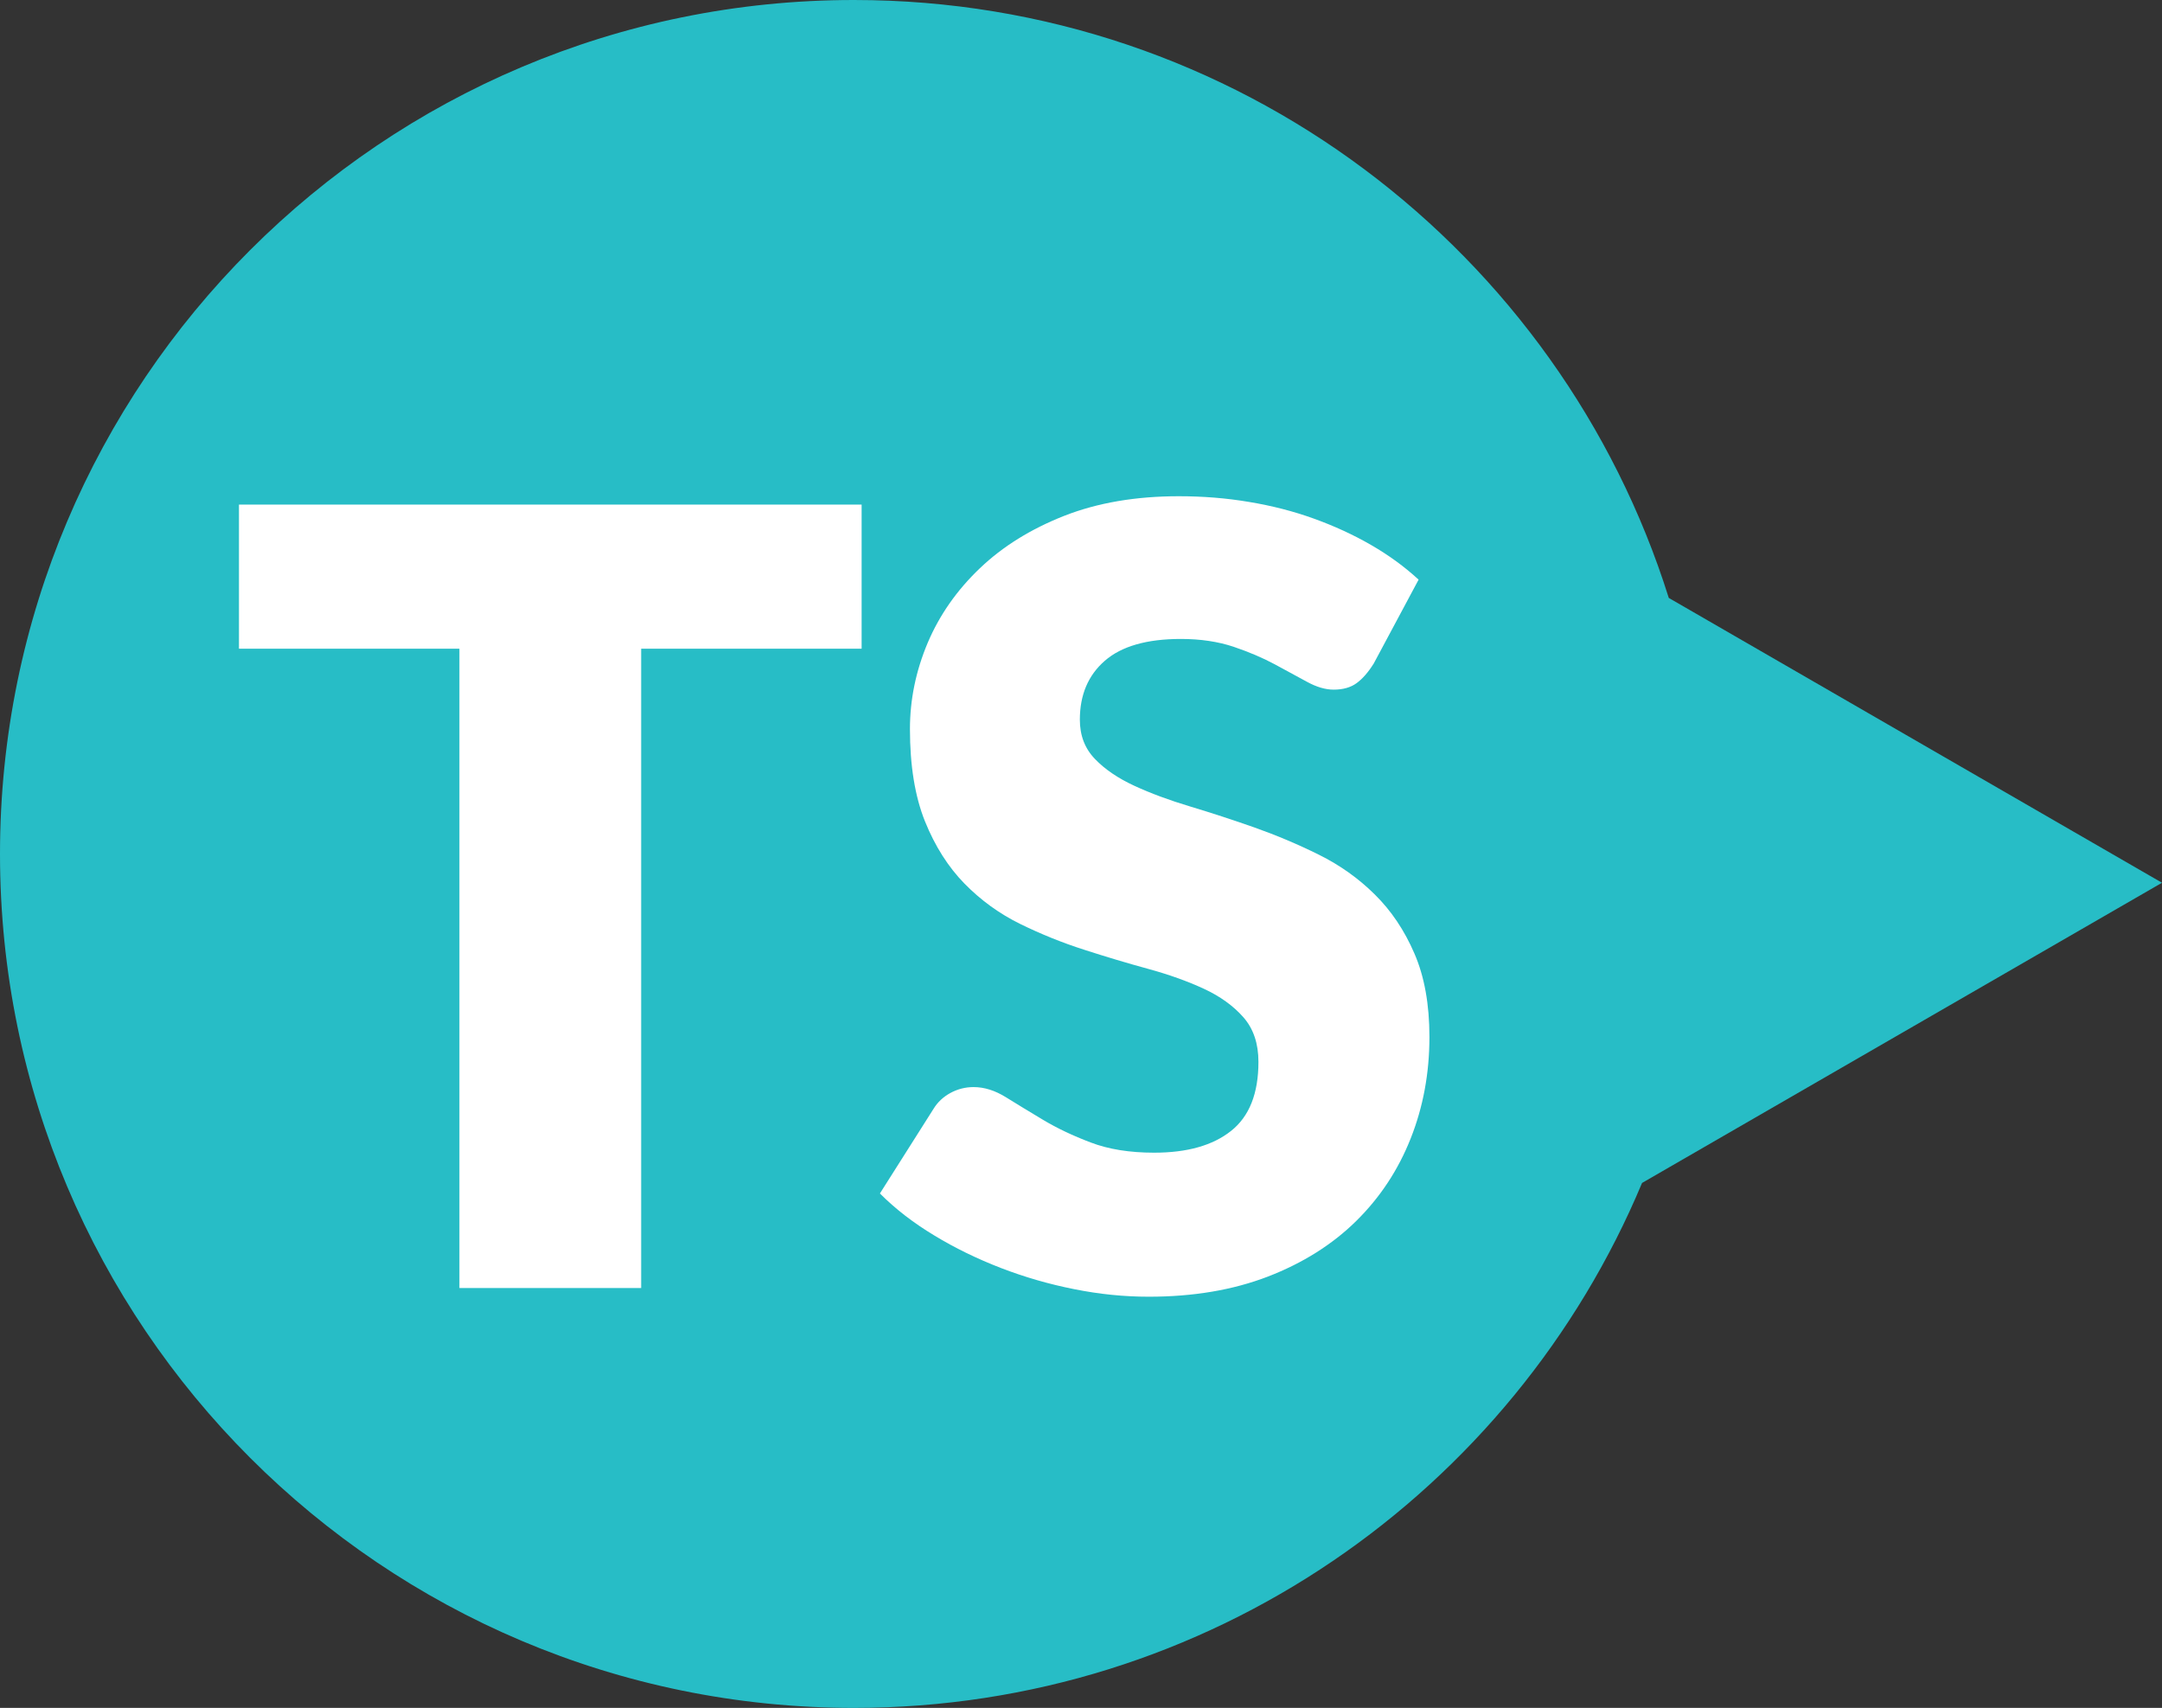
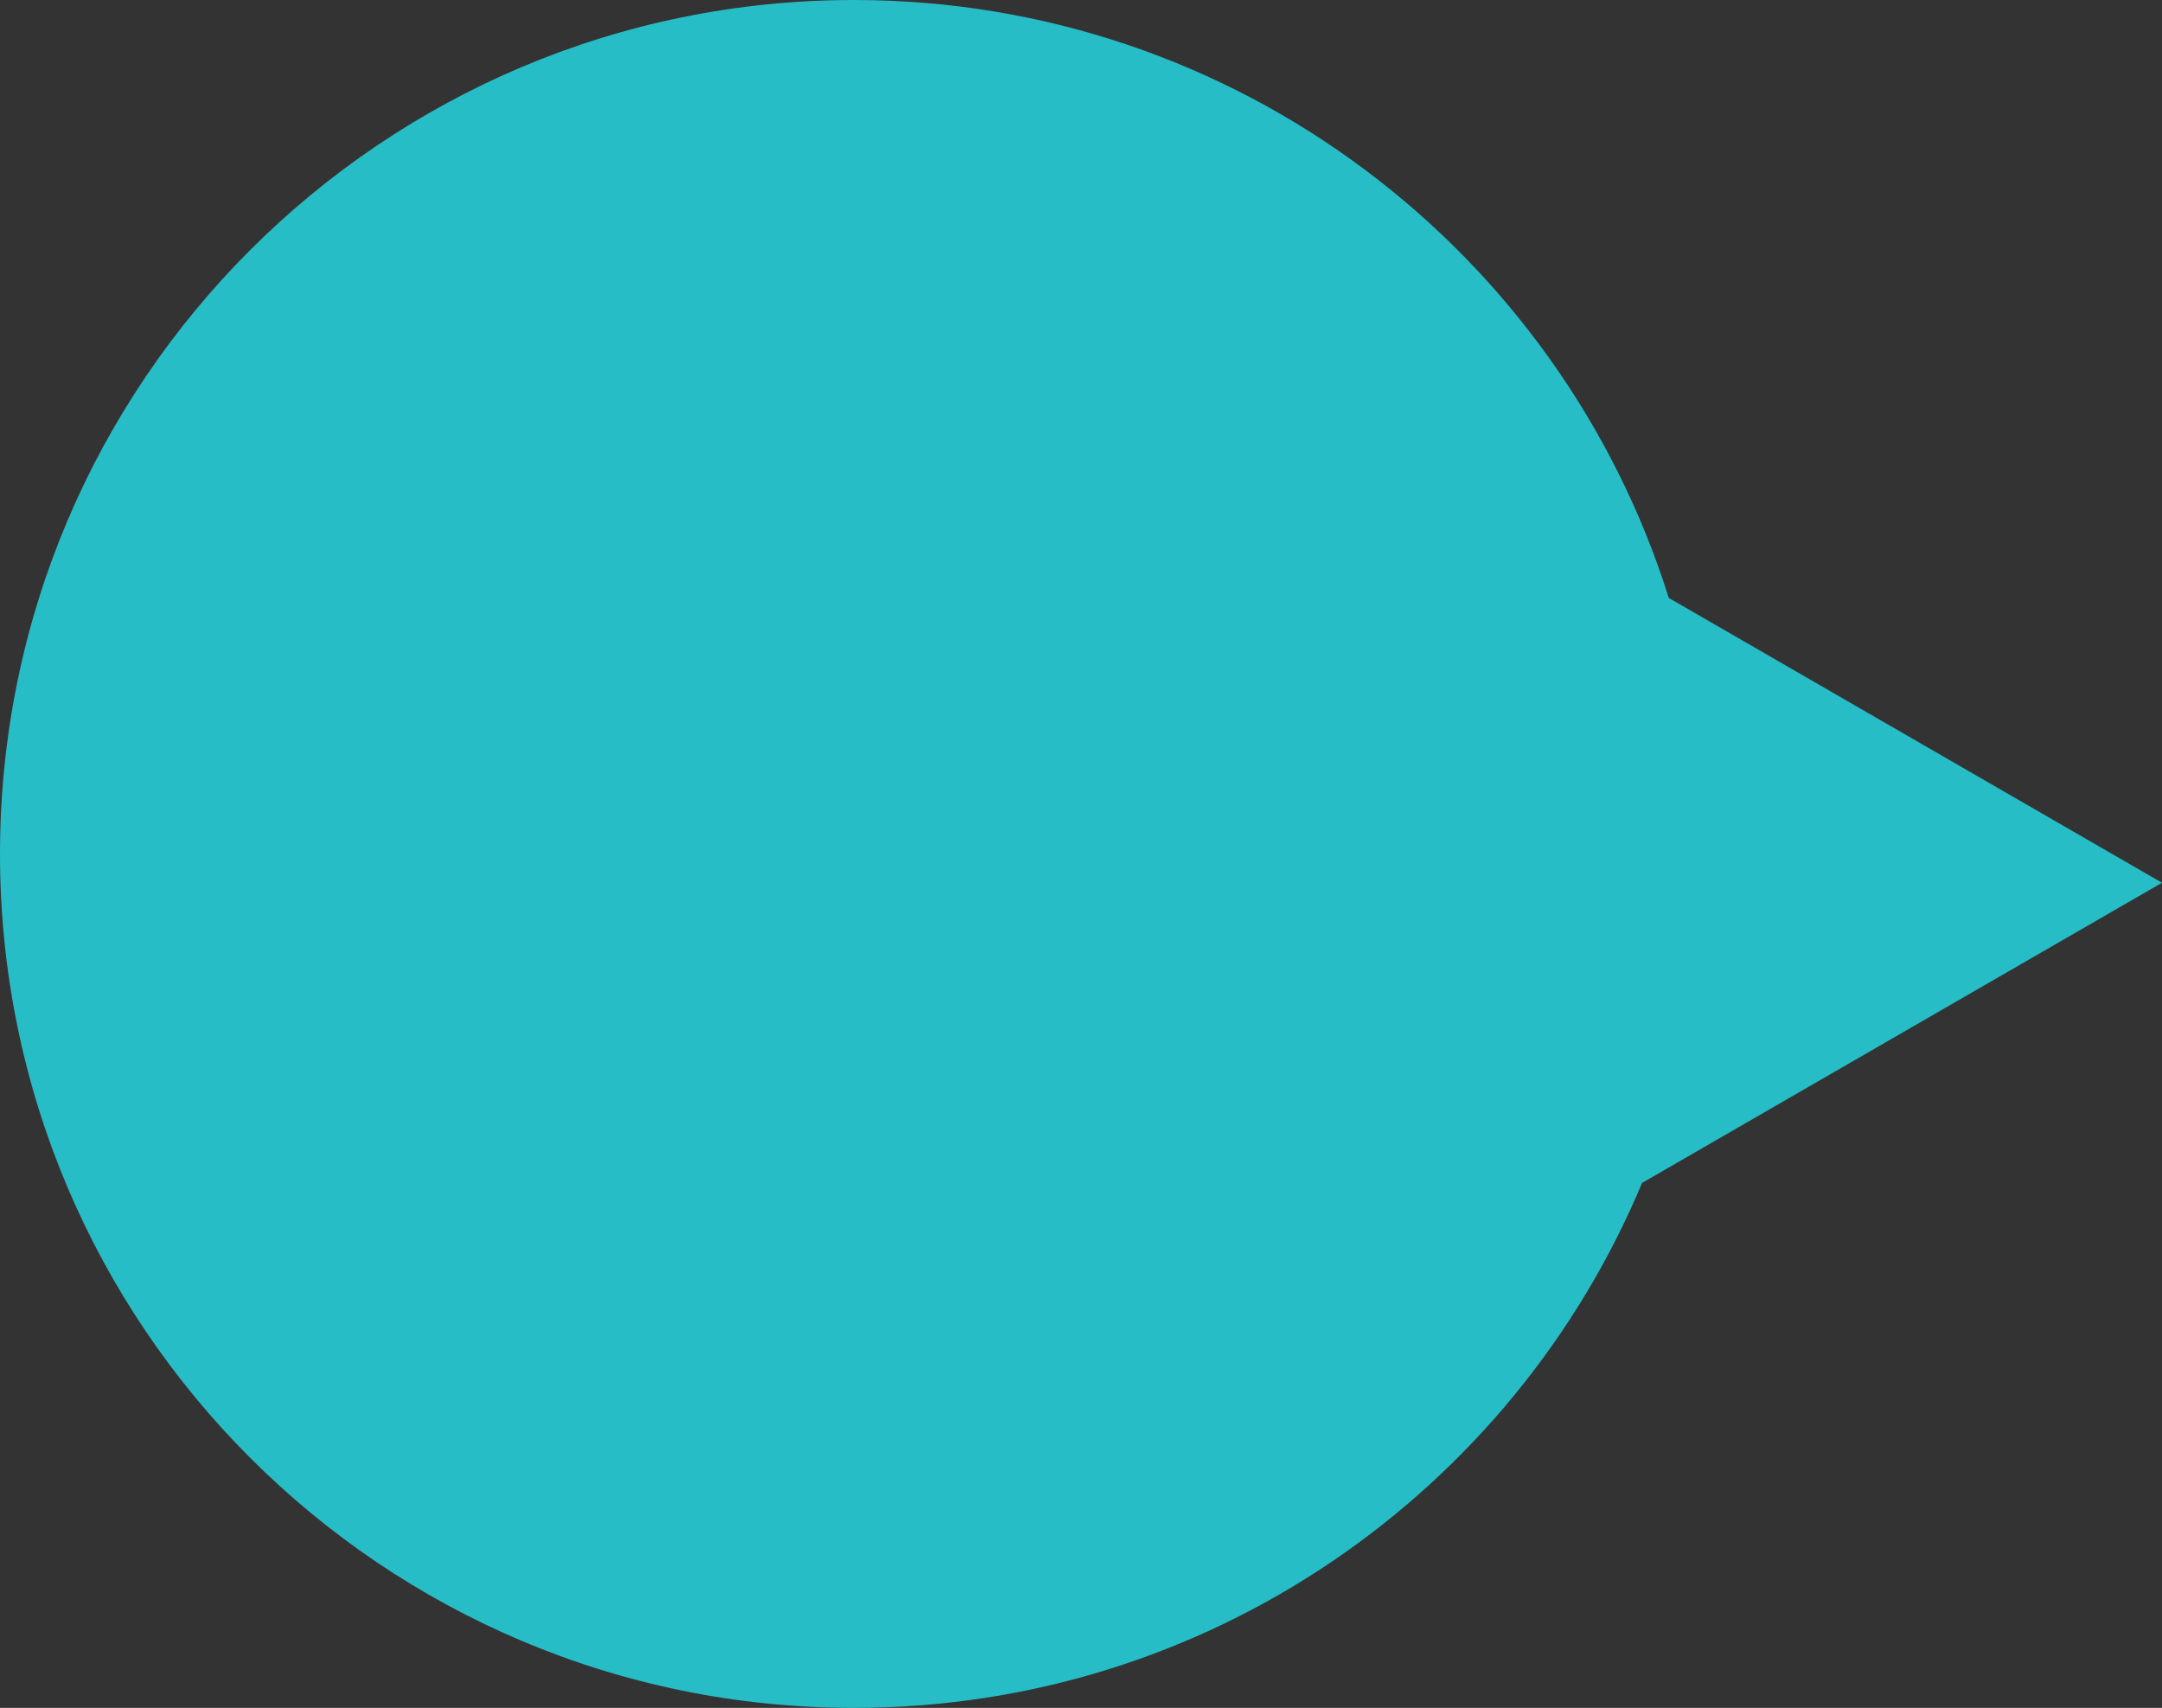
<svg xmlns="http://www.w3.org/2000/svg" version="1.1" viewBox="0 0 28.146 22.234">
  <rect x="0" y="0" width="28.146" height="22.234" fill="#333333" stroke="none" />
  <defs>
    <style>
      .cls-1 {
        fill: #fff;
      }

      .cls-2 {
        fill: #27bdc6;
      }
    </style>
  </defs>
  <g>
    <g id="ol">
      <path class="cls-2" d="M28.146,11.492l-6.421-3.708C20.309,3.273,16.096,0,11.117,0,4.977,0,0,4.977,0,11.117s4.977,11.117,11.117,11.117c4.621,0,8.582-2.821,10.26-6.834l6.769-3.908Z" />
      <g>
-         <path class="cls-1" d="M11.217,6.569v1.876h-2.87v8.323h-2.366v-8.323h-2.87v-1.876h8.106Z" />
-         <path class="cls-1" d="M17.881,8.642c-.07.112-.144.196-.221.252s-.177.084-.298.084c-.107,0-.223-.034-.347-.102-.123-.067-.264-.144-.42-.228s-.335-.16-.535-.228c-.201-.067-.43-.102-.687-.102-.443,0-.773.095-.99.284s-.325.444-.325.767c0,.206.065.375.196.511.13.136.302.252.514.35.213.098.455.188.729.27.272.082.552.173.836.273.285.101.563.218.837.354s.516.308.728.518c.213.21.385.465.515.767.131.301.196.664.196,1.088,0,.472-.082.913-.245,1.323-.163.411-.4.769-.71,1.074-.311.306-.693.546-1.148.722-.455.175-.972.262-1.551.262-.317,0-.641-.032-.969-.098-.329-.065-.647-.157-.956-.276-.308-.119-.598-.26-.868-.424-.271-.163-.506-.345-.707-.546l.7-1.105c.052-.084.124-.152.217-.203.094-.051.194-.077.302-.077.14,0,.28.044.423.133s.304.187.483.294.386.206.619.294c.233.089.509.133.826.133.43,0,.763-.094,1.001-.283.238-.188.357-.488.357-.899,0-.238-.065-.432-.196-.581s-.303-.273-.515-.371-.454-.185-.725-.259c-.271-.074-.548-.157-.833-.249-.284-.091-.562-.203-.833-.336-.271-.133-.512-.308-.725-.525-.212-.217-.384-.487-.515-.812-.13-.324-.195-.725-.195-1.2,0-.383.077-.756.23-1.12.154-.364.381-.688.68-.973.298-.285.665-.512,1.099-.683.434-.17.931-.255,1.491-.255.312,0,.617.024.913.074.297.049.578.121.844.217s.515.21.745.343c.231.133.438.284.62.452l-.588,1.099Z" />
-       </g>
+         </g>
    </g>
  </g>
</svg>